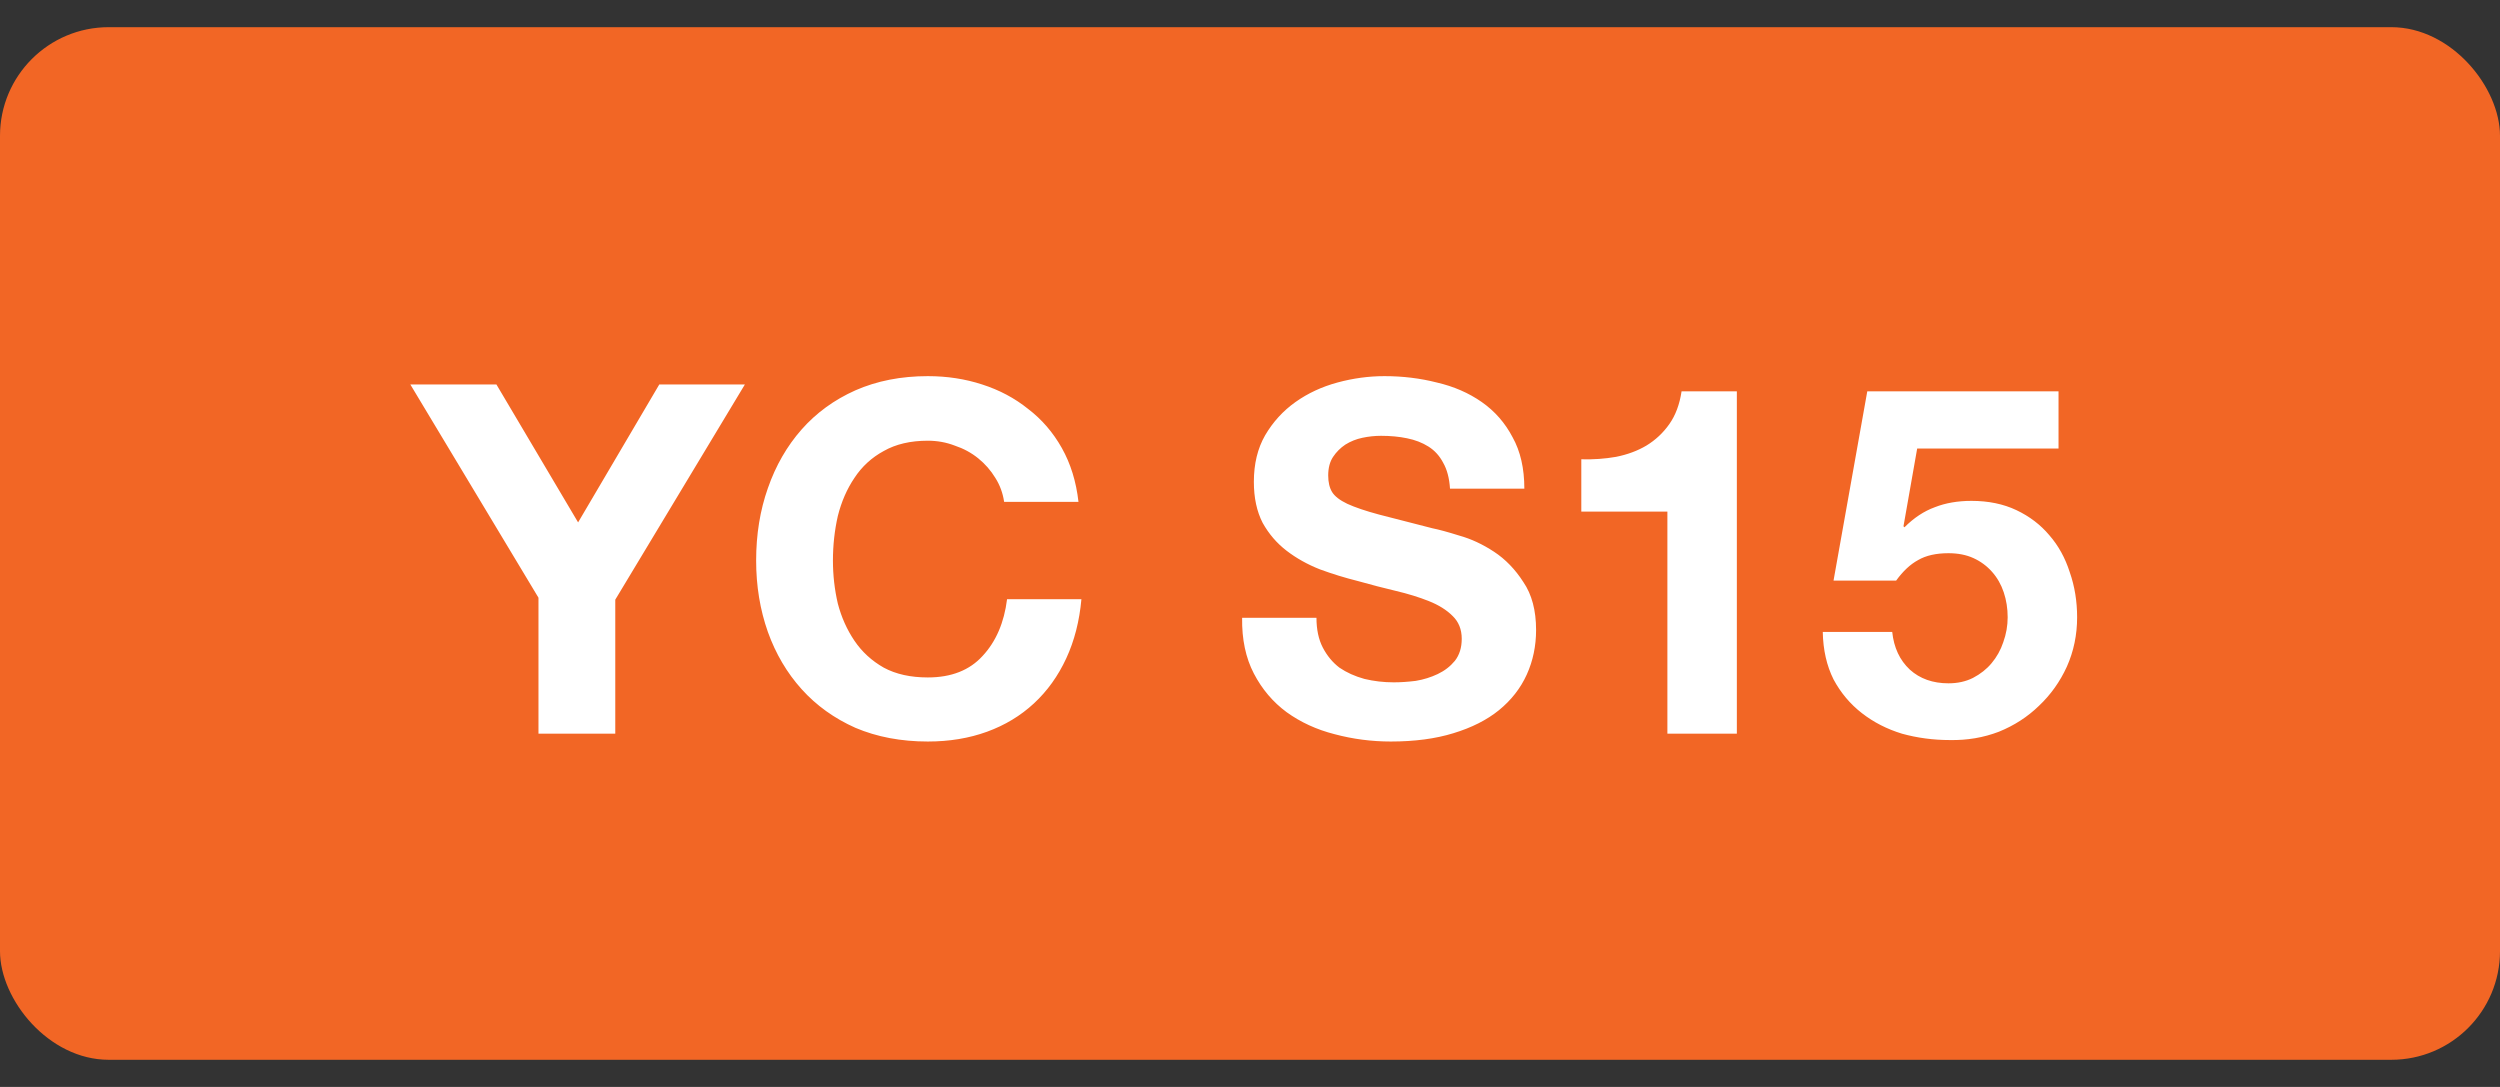
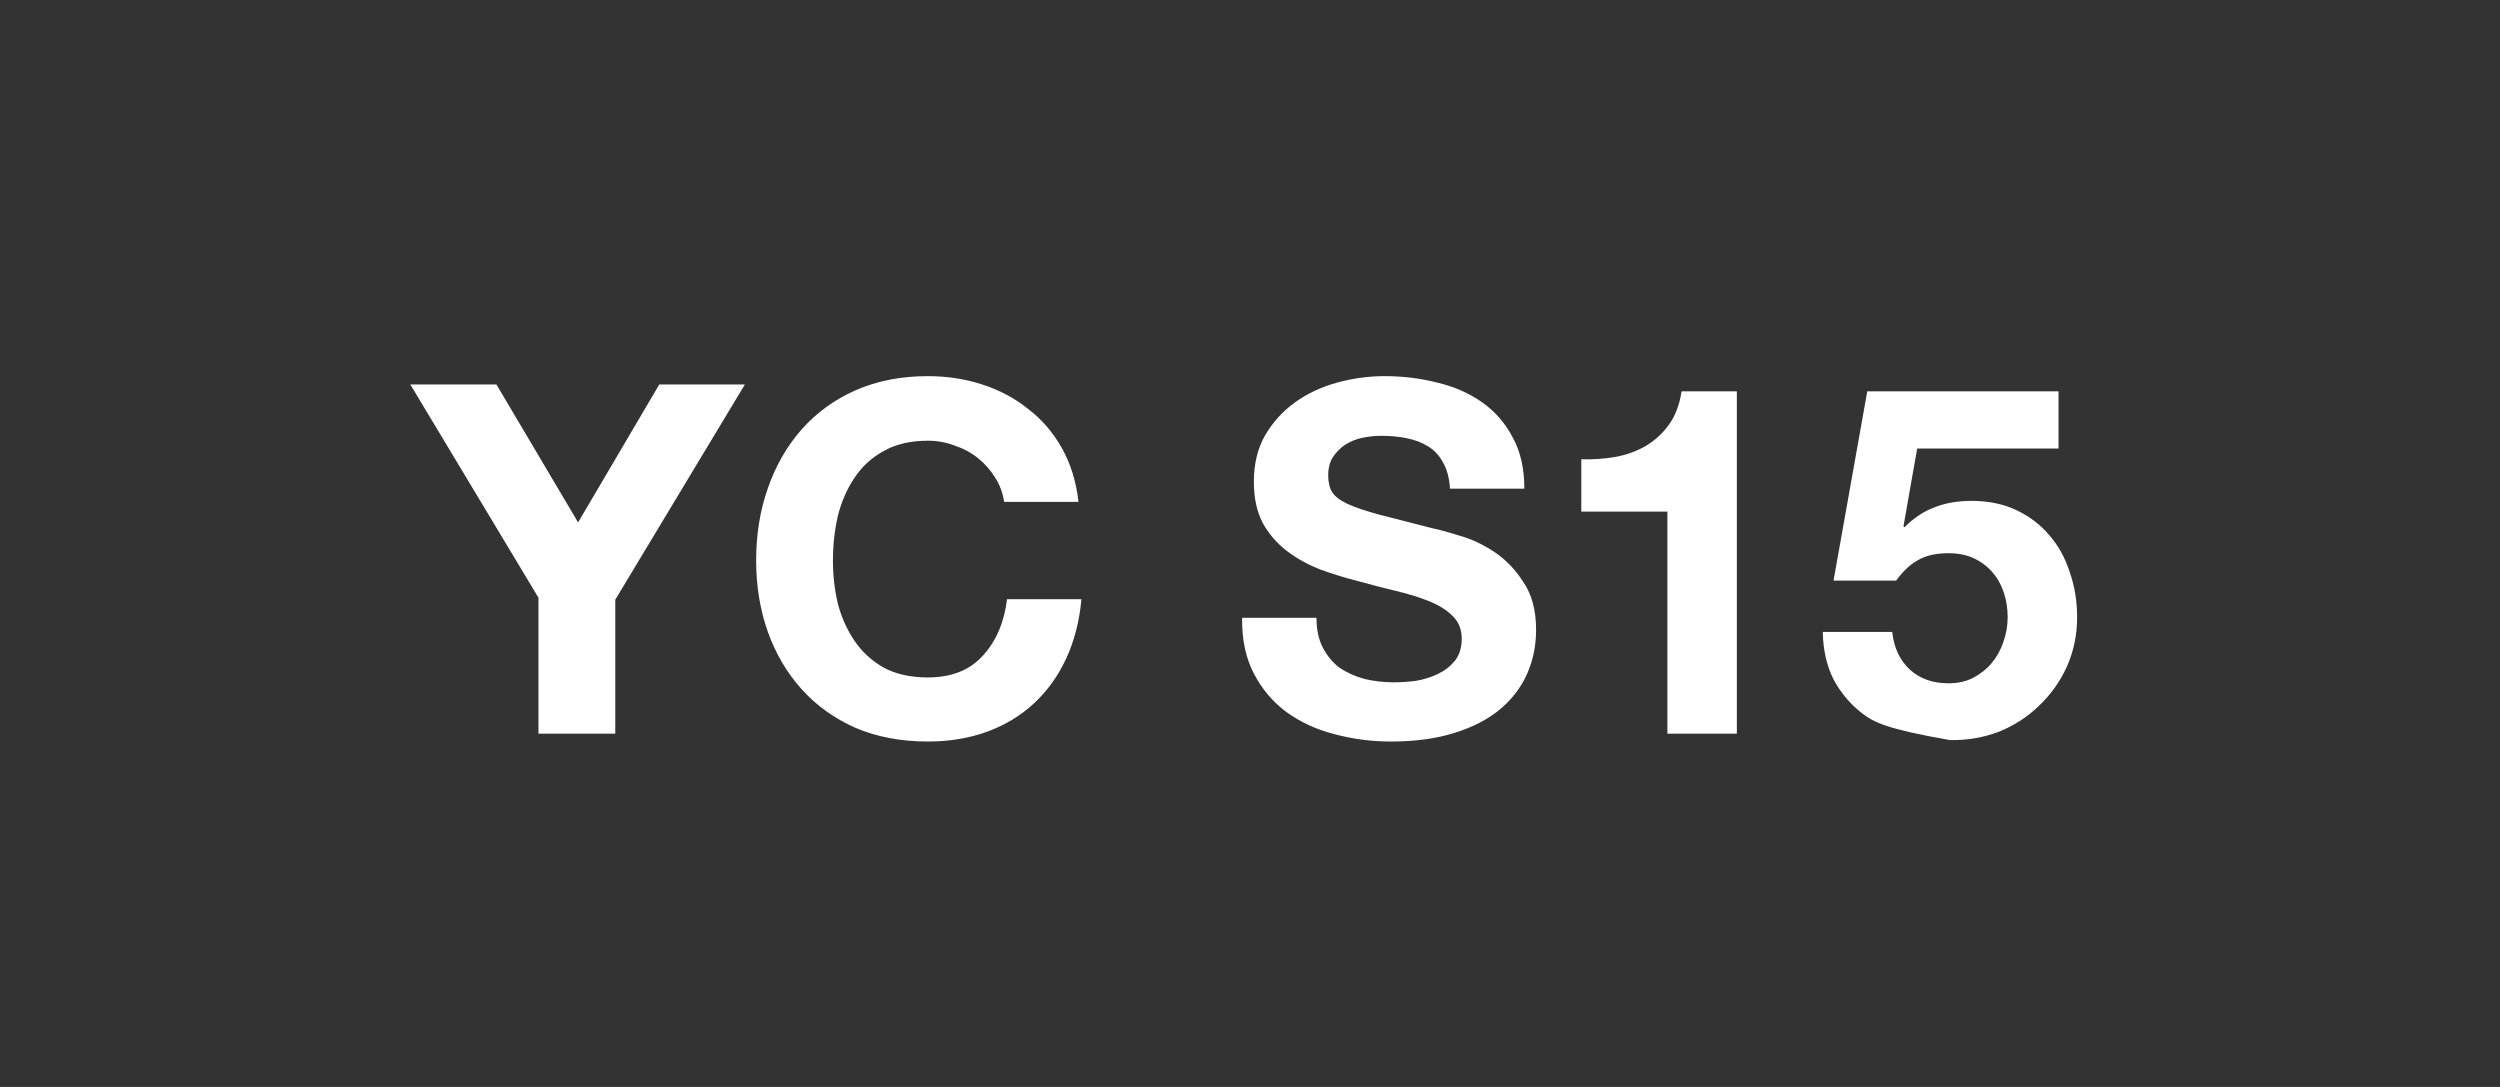
<svg xmlns="http://www.w3.org/2000/svg" width="46" height="20" viewBox="0 0 46 20" fill="none">
  <rect x="0" y="0" width="46" height="20" fill="#333333" stroke="none" />
-   <rect y="0.5" width="46" height="19" rx="2" fill="#F26625" />
-   <path d="M9.908 10.998L7.55 7.074H9.134L10.637 9.612L12.131 7.074H13.706L11.321 11.034V13.5H9.908V10.998ZM18.476 9.234C18.452 9.072 18.398 8.925 18.314 8.793C18.23 8.655 18.125 8.535 17.999 8.433C17.873 8.331 17.729 8.253 17.567 8.199C17.411 8.139 17.246 8.109 17.072 8.109C16.754 8.109 16.484 8.172 16.262 8.298C16.04 8.418 15.86 8.583 15.722 8.793C15.584 8.997 15.482 9.231 15.416 9.495C15.356 9.759 15.326 10.032 15.326 10.314C15.326 10.584 15.356 10.848 15.416 11.106C15.482 11.358 15.584 11.586 15.722 11.79C15.86 11.994 16.04 12.159 16.262 12.285C16.484 12.405 16.754 12.465 17.072 12.465C17.504 12.465 17.84 12.333 18.08 12.069C18.326 11.805 18.476 11.457 18.53 11.025H19.898C19.862 11.427 19.769 11.79 19.619 12.114C19.469 12.438 19.271 12.714 19.025 12.942C18.779 13.17 18.491 13.344 18.161 13.464C17.831 13.584 17.468 13.644 17.072 13.644C16.58 13.644 16.136 13.56 15.74 13.392C15.35 13.218 15.02 12.981 14.75 12.681C14.48 12.381 14.273 12.03 14.129 11.628C13.985 11.22 13.913 10.782 13.913 10.314C13.913 9.834 13.985 9.39 14.129 8.982C14.273 8.568 14.48 8.208 14.75 7.902C15.02 7.596 15.35 7.356 15.74 7.182C16.136 7.008 16.58 6.921 17.072 6.921C17.426 6.921 17.759 6.972 18.071 7.074C18.389 7.176 18.671 7.326 18.917 7.524C19.169 7.716 19.376 7.956 19.538 8.244C19.7 8.532 19.802 8.862 19.844 9.234H18.476ZM24.223 11.367C24.223 11.583 24.262 11.766 24.34 11.916C24.418 12.066 24.52 12.189 24.646 12.285C24.778 12.375 24.931 12.444 25.105 12.492C25.279 12.534 25.459 12.555 25.645 12.555C25.771 12.555 25.906 12.546 26.05 12.528C26.194 12.504 26.329 12.462 26.455 12.402C26.581 12.342 26.686 12.261 26.77 12.159C26.854 12.051 26.896 11.916 26.896 11.754C26.896 11.58 26.839 11.439 26.725 11.331C26.617 11.223 26.473 11.133 26.293 11.061C26.113 10.989 25.909 10.926 25.681 10.872C25.453 10.818 25.222 10.758 24.988 10.692C24.748 10.632 24.514 10.56 24.286 10.476C24.058 10.386 23.854 10.272 23.674 10.134C23.494 9.996 23.347 9.825 23.233 9.621C23.125 9.411 23.071 9.159 23.071 8.865C23.071 8.535 23.14 8.25 23.278 8.01C23.422 7.764 23.608 7.56 23.836 7.398C24.064 7.236 24.322 7.116 24.61 7.038C24.898 6.96 25.186 6.921 25.474 6.921C25.81 6.921 26.131 6.96 26.437 7.038C26.749 7.11 27.025 7.23 27.265 7.398C27.505 7.566 27.694 7.782 27.832 8.046C27.976 8.304 28.048 8.619 28.048 8.991H26.68C26.668 8.799 26.626 8.64 26.554 8.514C26.488 8.388 26.398 8.289 26.284 8.217C26.17 8.145 26.038 8.094 25.888 8.064C25.744 8.034 25.585 8.019 25.411 8.019C25.297 8.019 25.183 8.031 25.069 8.055C24.955 8.079 24.85 8.121 24.754 8.181C24.664 8.241 24.589 8.316 24.529 8.406C24.469 8.496 24.439 8.61 24.439 8.748C24.439 8.874 24.463 8.976 24.511 9.054C24.559 9.132 24.652 9.204 24.79 9.27C24.934 9.336 25.129 9.402 25.375 9.468C25.627 9.534 25.954 9.618 26.356 9.72C26.476 9.744 26.641 9.789 26.851 9.855C27.067 9.915 27.28 10.014 27.49 10.152C27.7 10.29 27.88 10.476 28.03 10.71C28.186 10.938 28.264 11.232 28.264 11.592C28.264 11.886 28.207 12.159 28.093 12.411C27.979 12.663 27.808 12.882 27.58 13.068C27.358 13.248 27.079 13.389 26.743 13.491C26.413 13.593 26.029 13.644 25.591 13.644C25.237 13.644 24.892 13.599 24.556 13.509C24.226 13.425 23.932 13.29 23.674 13.104C23.422 12.918 23.221 12.681 23.071 12.393C22.921 12.105 22.849 11.763 22.855 11.367H24.223ZM31.958 13.5H30.68V9.414H29.096V8.451C29.318 8.457 29.531 8.442 29.735 8.406C29.945 8.364 30.131 8.295 30.293 8.199C30.461 8.097 30.602 7.965 30.716 7.803C30.83 7.641 30.905 7.44 30.941 7.2H31.958V13.5ZM37.877 8.253H35.276L35.024 9.684L35.042 9.702C35.216 9.528 35.402 9.405 35.6 9.333C35.798 9.255 36.023 9.216 36.275 9.216C36.587 9.216 36.863 9.273 37.103 9.387C37.343 9.501 37.544 9.654 37.706 9.846C37.874 10.038 38 10.266 38.084 10.53C38.174 10.788 38.219 11.064 38.219 11.358C38.219 11.682 38.156 11.985 38.03 12.267C37.904 12.543 37.733 12.783 37.517 12.987C37.307 13.191 37.061 13.35 36.779 13.464C36.497 13.572 36.197 13.623 35.879 13.617C35.573 13.617 35.279 13.578 34.997 13.5C34.721 13.416 34.475 13.29 34.259 13.122C34.043 12.954 33.869 12.747 33.737 12.501C33.611 12.249 33.545 11.958 33.539 11.628H34.817C34.847 11.916 34.955 12.147 35.141 12.321C35.327 12.489 35.564 12.573 35.852 12.573C36.02 12.573 36.17 12.54 36.302 12.474C36.44 12.402 36.554 12.312 36.644 12.204C36.74 12.09 36.812 11.961 36.86 11.817C36.914 11.667 36.941 11.514 36.941 11.358C36.941 11.196 36.917 11.043 36.869 10.899C36.821 10.755 36.749 10.629 36.653 10.521C36.557 10.413 36.443 10.329 36.311 10.269C36.179 10.209 36.026 10.179 35.852 10.179C35.624 10.179 35.438 10.221 35.294 10.305C35.15 10.383 35.015 10.509 34.889 10.683H33.737L34.358 7.2H37.877V8.253Z" fill="white" />
+   <path d="M9.908 10.998L7.55 7.074H9.134L10.637 9.612L12.131 7.074H13.706L11.321 11.034V13.5H9.908V10.998ZM18.476 9.234C18.452 9.072 18.398 8.925 18.314 8.793C18.23 8.655 18.125 8.535 17.999 8.433C17.873 8.331 17.729 8.253 17.567 8.199C17.411 8.139 17.246 8.109 17.072 8.109C16.754 8.109 16.484 8.172 16.262 8.298C16.04 8.418 15.86 8.583 15.722 8.793C15.584 8.997 15.482 9.231 15.416 9.495C15.356 9.759 15.326 10.032 15.326 10.314C15.326 10.584 15.356 10.848 15.416 11.106C15.482 11.358 15.584 11.586 15.722 11.79C15.86 11.994 16.04 12.159 16.262 12.285C16.484 12.405 16.754 12.465 17.072 12.465C17.504 12.465 17.84 12.333 18.08 12.069C18.326 11.805 18.476 11.457 18.53 11.025H19.898C19.862 11.427 19.769 11.79 19.619 12.114C19.469 12.438 19.271 12.714 19.025 12.942C18.779 13.17 18.491 13.344 18.161 13.464C17.831 13.584 17.468 13.644 17.072 13.644C16.58 13.644 16.136 13.56 15.74 13.392C15.35 13.218 15.02 12.981 14.75 12.681C14.48 12.381 14.273 12.03 14.129 11.628C13.985 11.22 13.913 10.782 13.913 10.314C13.913 9.834 13.985 9.39 14.129 8.982C14.273 8.568 14.48 8.208 14.75 7.902C15.02 7.596 15.35 7.356 15.74 7.182C16.136 7.008 16.58 6.921 17.072 6.921C17.426 6.921 17.759 6.972 18.071 7.074C18.389 7.176 18.671 7.326 18.917 7.524C19.169 7.716 19.376 7.956 19.538 8.244C19.7 8.532 19.802 8.862 19.844 9.234H18.476ZM24.223 11.367C24.223 11.583 24.262 11.766 24.34 11.916C24.418 12.066 24.52 12.189 24.646 12.285C24.778 12.375 24.931 12.444 25.105 12.492C25.279 12.534 25.459 12.555 25.645 12.555C25.771 12.555 25.906 12.546 26.05 12.528C26.194 12.504 26.329 12.462 26.455 12.402C26.581 12.342 26.686 12.261 26.77 12.159C26.854 12.051 26.896 11.916 26.896 11.754C26.896 11.58 26.839 11.439 26.725 11.331C26.617 11.223 26.473 11.133 26.293 11.061C26.113 10.989 25.909 10.926 25.681 10.872C25.453 10.818 25.222 10.758 24.988 10.692C24.748 10.632 24.514 10.56 24.286 10.476C24.058 10.386 23.854 10.272 23.674 10.134C23.494 9.996 23.347 9.825 23.233 9.621C23.125 9.411 23.071 9.159 23.071 8.865C23.071 8.535 23.14 8.25 23.278 8.01C23.422 7.764 23.608 7.56 23.836 7.398C24.064 7.236 24.322 7.116 24.61 7.038C24.898 6.96 25.186 6.921 25.474 6.921C25.81 6.921 26.131 6.96 26.437 7.038C26.749 7.11 27.025 7.23 27.265 7.398C27.505 7.566 27.694 7.782 27.832 8.046C27.976 8.304 28.048 8.619 28.048 8.991H26.68C26.668 8.799 26.626 8.64 26.554 8.514C26.488 8.388 26.398 8.289 26.284 8.217C26.17 8.145 26.038 8.094 25.888 8.064C25.744 8.034 25.585 8.019 25.411 8.019C25.297 8.019 25.183 8.031 25.069 8.055C24.955 8.079 24.85 8.121 24.754 8.181C24.664 8.241 24.589 8.316 24.529 8.406C24.469 8.496 24.439 8.61 24.439 8.748C24.439 8.874 24.463 8.976 24.511 9.054C24.559 9.132 24.652 9.204 24.79 9.27C24.934 9.336 25.129 9.402 25.375 9.468C25.627 9.534 25.954 9.618 26.356 9.72C26.476 9.744 26.641 9.789 26.851 9.855C27.067 9.915 27.28 10.014 27.49 10.152C27.7 10.29 27.88 10.476 28.03 10.71C28.186 10.938 28.264 11.232 28.264 11.592C28.264 11.886 28.207 12.159 28.093 12.411C27.979 12.663 27.808 12.882 27.58 13.068C27.358 13.248 27.079 13.389 26.743 13.491C26.413 13.593 26.029 13.644 25.591 13.644C25.237 13.644 24.892 13.599 24.556 13.509C24.226 13.425 23.932 13.29 23.674 13.104C23.422 12.918 23.221 12.681 23.071 12.393C22.921 12.105 22.849 11.763 22.855 11.367H24.223ZM31.958 13.5H30.68V9.414H29.096V8.451C29.318 8.457 29.531 8.442 29.735 8.406C29.945 8.364 30.131 8.295 30.293 8.199C30.461 8.097 30.602 7.965 30.716 7.803C30.83 7.641 30.905 7.44 30.941 7.2H31.958V13.5ZM37.877 8.253H35.276L35.024 9.684L35.042 9.702C35.216 9.528 35.402 9.405 35.6 9.333C35.798 9.255 36.023 9.216 36.275 9.216C36.587 9.216 36.863 9.273 37.103 9.387C37.343 9.501 37.544 9.654 37.706 9.846C37.874 10.038 38 10.266 38.084 10.53C38.174 10.788 38.219 11.064 38.219 11.358C38.219 11.682 38.156 11.985 38.03 12.267C37.904 12.543 37.733 12.783 37.517 12.987C37.307 13.191 37.061 13.35 36.779 13.464C36.497 13.572 36.197 13.623 35.879 13.617C34.721 13.416 34.475 13.29 34.259 13.122C34.043 12.954 33.869 12.747 33.737 12.501C33.611 12.249 33.545 11.958 33.539 11.628H34.817C34.847 11.916 34.955 12.147 35.141 12.321C35.327 12.489 35.564 12.573 35.852 12.573C36.02 12.573 36.17 12.54 36.302 12.474C36.44 12.402 36.554 12.312 36.644 12.204C36.74 12.09 36.812 11.961 36.86 11.817C36.914 11.667 36.941 11.514 36.941 11.358C36.941 11.196 36.917 11.043 36.869 10.899C36.821 10.755 36.749 10.629 36.653 10.521C36.557 10.413 36.443 10.329 36.311 10.269C36.179 10.209 36.026 10.179 35.852 10.179C35.624 10.179 35.438 10.221 35.294 10.305C35.15 10.383 35.015 10.509 34.889 10.683H33.737L34.358 7.2H37.877V8.253Z" fill="white" />
</svg>